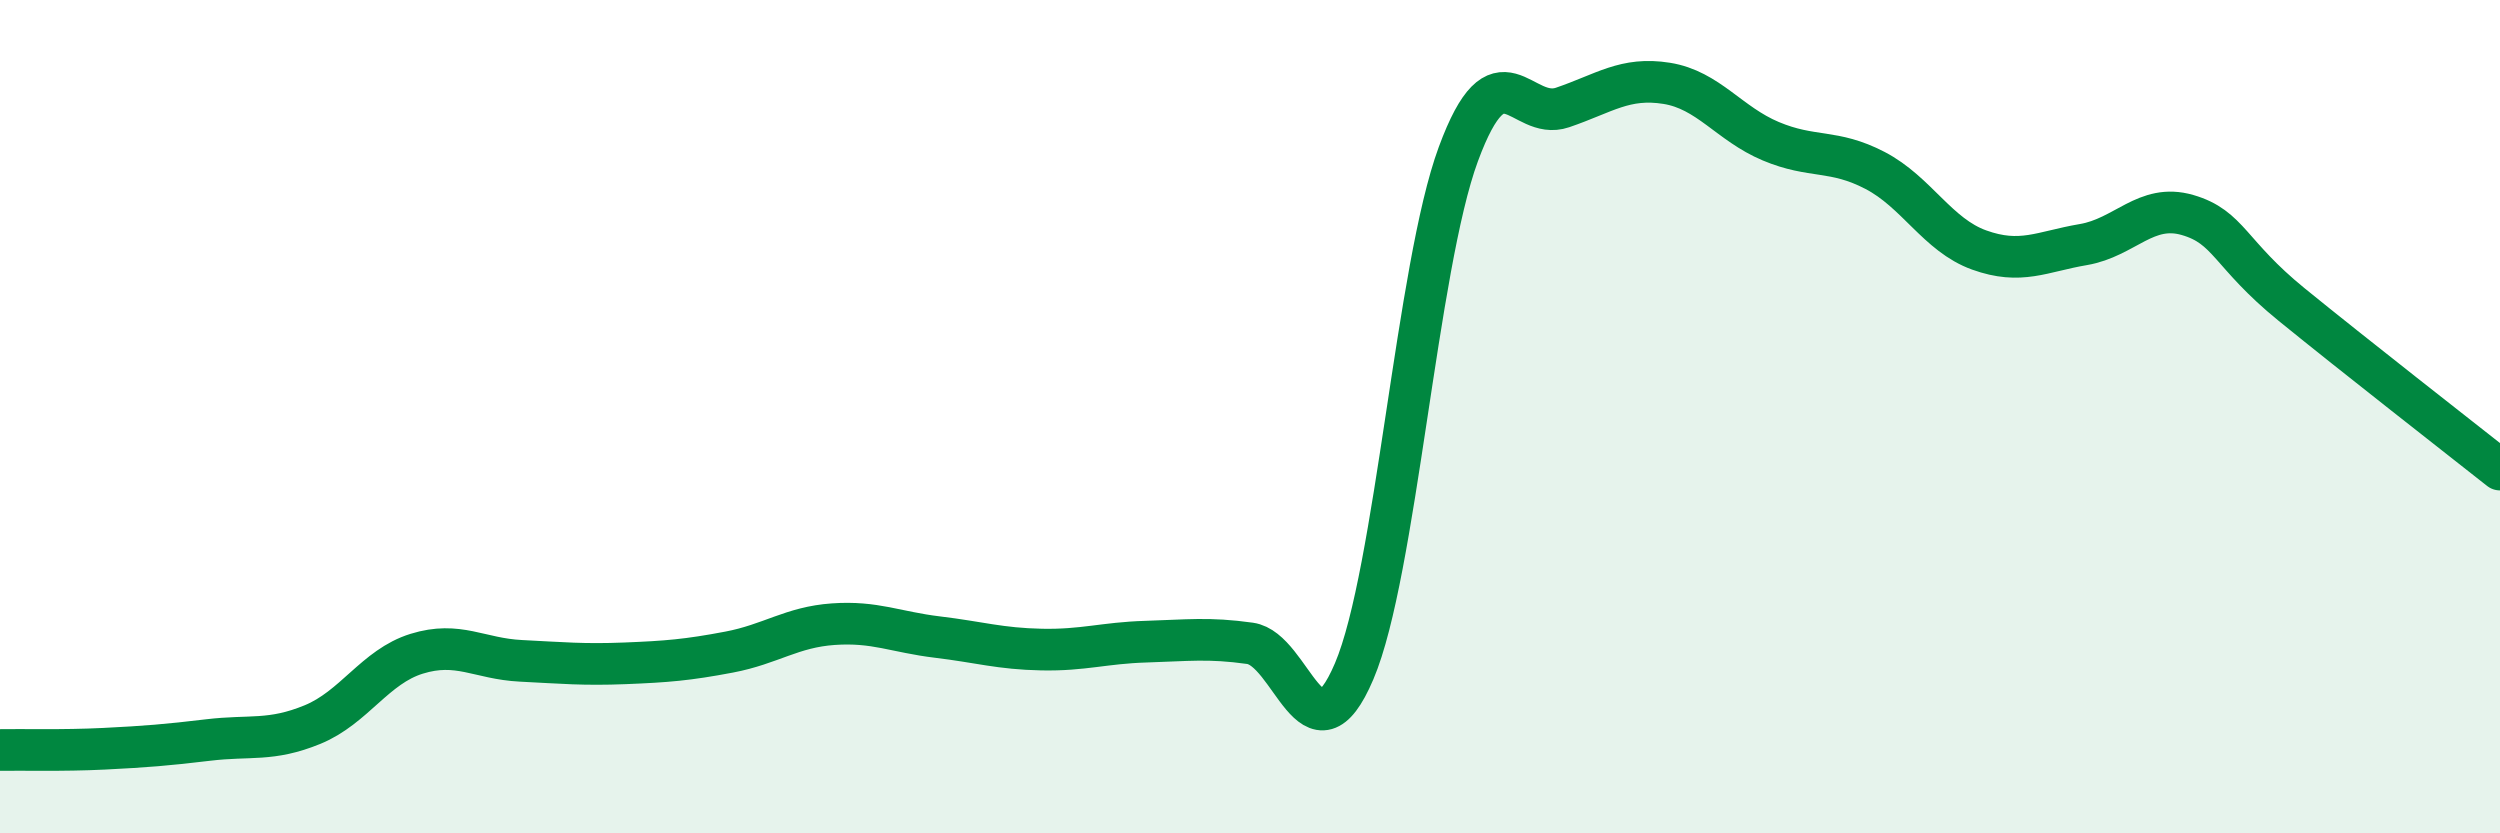
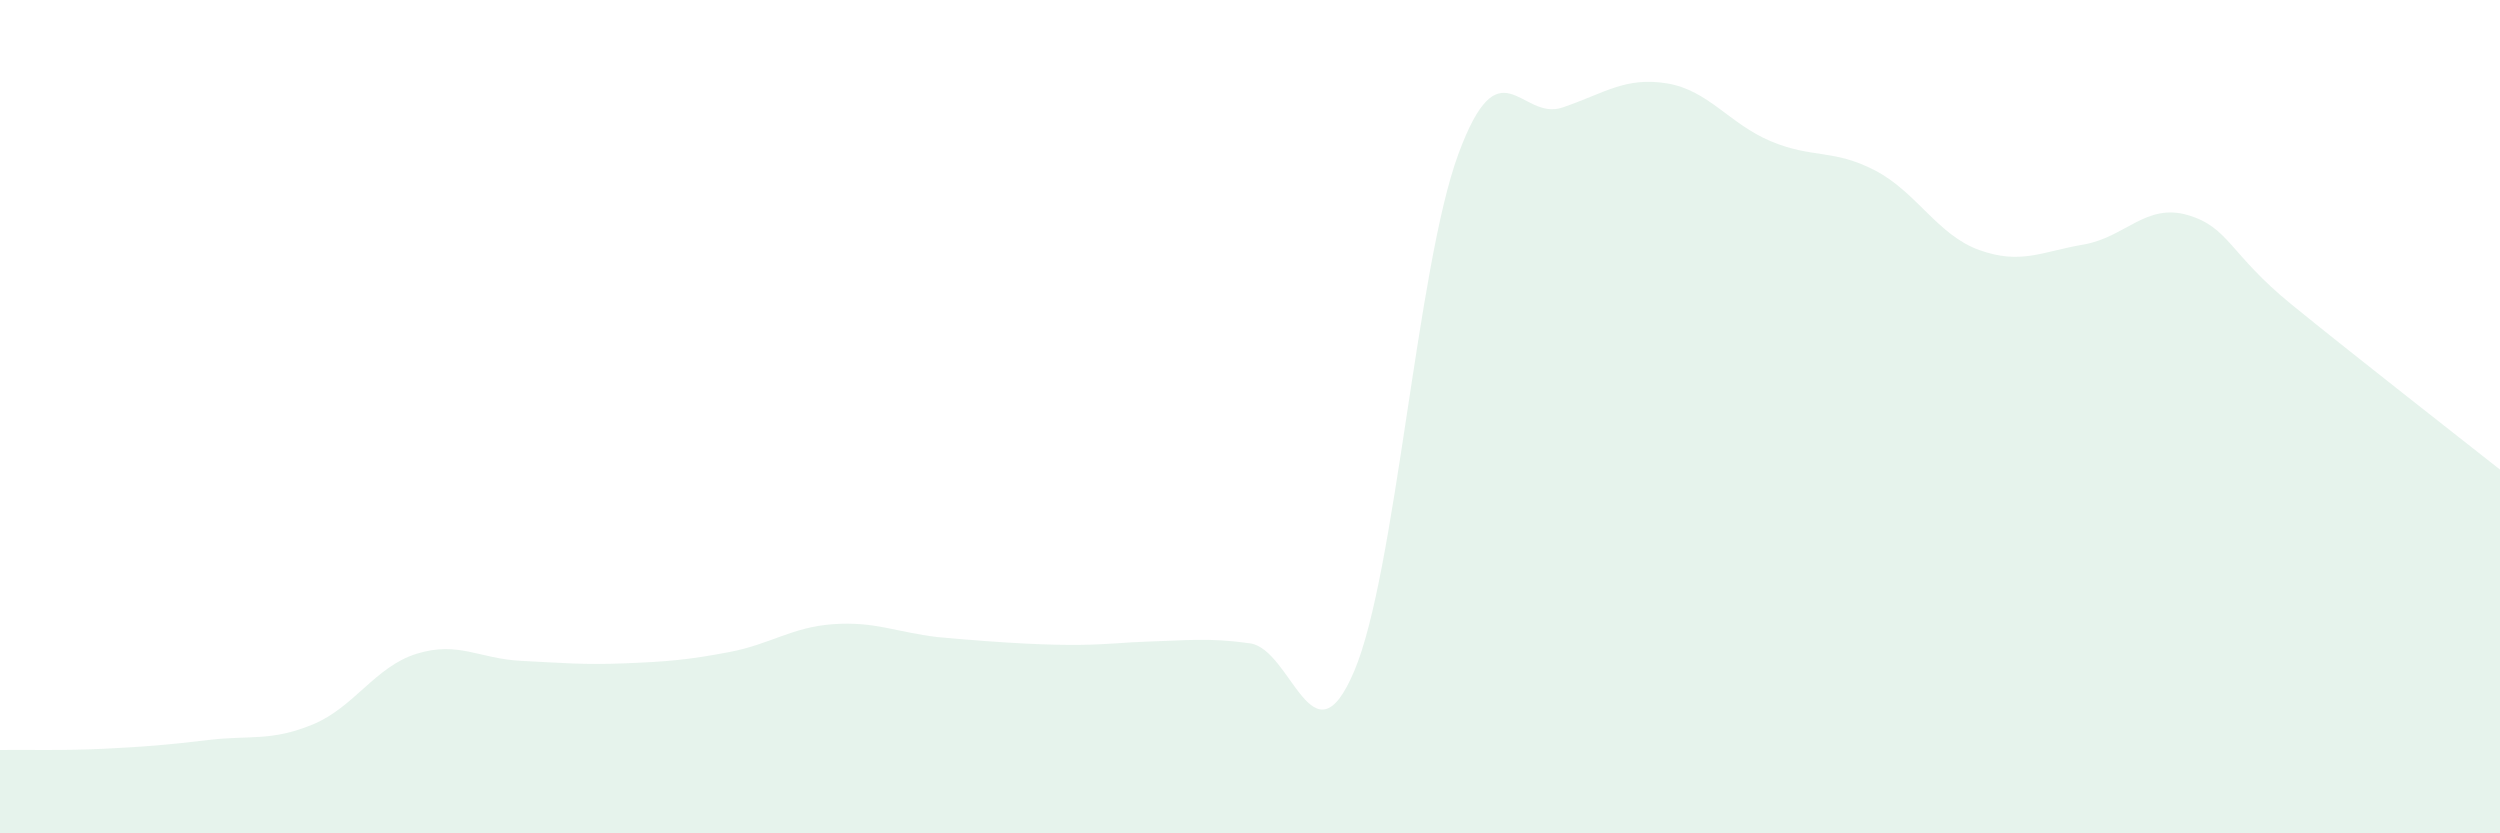
<svg xmlns="http://www.w3.org/2000/svg" width="60" height="20" viewBox="0 0 60 20">
-   <path d="M 0,18 C 0.5,17.99 1.5,18.02 2.5,17.97 C 3.5,17.92 4,17.88 5,17.76 C 6,17.64 6.5,17.8 7.5,17.39 C 8.5,16.98 9,16 10,15.69 C 11,15.38 11.5,15.81 12.5,15.86 C 13.5,15.91 14,15.96 15,15.92 C 16,15.88 16.5,15.84 17.5,15.65 C 18.5,15.46 19,15.05 20,14.98 C 21,14.91 21.5,15.17 22.5,15.29 C 23.5,15.41 24,15.57 25,15.59 C 26,15.61 26.5,15.43 27.5,15.4 C 28.5,15.37 29,15.3 30,15.44 C 31,15.58 31.5,18.46 32.5,16.11 C 33.5,13.76 34,6.41 35,3.7 C 36,0.99 36.5,2.92 37.5,2.58 C 38.5,2.24 39,1.84 40,2 C 41,2.16 41.5,2.97 42.5,3.39 C 43.5,3.81 44,3.57 45,4.09 C 46,4.61 46.5,5.64 47.5,6 C 48.5,6.36 49,6.04 50,5.87 C 51,5.7 51.5,4.87 52.5,5.16 C 53.5,5.45 53.5,6.09 55,7.31 C 56.5,8.53 59,10.48 60,11.27L60 20L0 20Z" fill="#008740" opacity="0.1" stroke-linecap="round" stroke-linejoin="round" />
-   <path d="M 0,18 C 0.5,17.99 1.5,18.02 2.5,17.97 C 3.5,17.92 4,17.88 5,17.76 C 6,17.64 6.5,17.8 7.5,17.39 C 8.5,16.98 9,16 10,15.69 C 11,15.38 11.5,15.81 12.5,15.86 C 13.5,15.91 14,15.96 15,15.92 C 16,15.88 16.5,15.84 17.5,15.65 C 18.5,15.46 19,15.05 20,14.98 C 21,14.91 21.5,15.17 22.5,15.29 C 23.5,15.41 24,15.57 25,15.59 C 26,15.61 26.5,15.43 27.5,15.4 C 28.5,15.37 29,15.3 30,15.44 C 31,15.58 31.5,18.46 32.5,16.11 C 33.5,13.76 34,6.41 35,3.7 C 36,0.99 36.5,2.92 37.5,2.58 C 38.5,2.24 39,1.84 40,2 C 41,2.16 41.5,2.97 42.5,3.39 C 43.5,3.81 44,3.57 45,4.09 C 46,4.61 46.5,5.64 47.5,6 C 48.5,6.36 49,6.04 50,5.87 C 51,5.7 51.5,4.87 52.5,5.16 C 53.5,5.45 53.5,6.09 55,7.31 C 56.5,8.53 59,10.48 60,11.27" stroke="#008740" stroke-width="1" fill="none" stroke-linecap="round" stroke-linejoin="round" />
+   <path d="M 0,18 C 0.5,17.99 1.5,18.02 2.5,17.97 C 3.5,17.92 4,17.88 5,17.76 C 6,17.64 6.5,17.8 7.5,17.39 C 8.5,16.98 9,16 10,15.69 C 11,15.38 11.5,15.81 12.5,15.86 C 13.5,15.91 14,15.96 15,15.92 C 16,15.88 16.5,15.84 17.5,15.65 C 18.5,15.46 19,15.05 20,14.98 C 21,14.91 21.5,15.17 22.5,15.29 C 26,15.61 26.5,15.43 27.5,15.4 C 28.5,15.37 29,15.3 30,15.44 C 31,15.58 31.5,18.46 32.5,16.11 C 33.5,13.76 34,6.41 35,3.7 C 36,0.99 36.5,2.92 37.5,2.58 C 38.5,2.24 39,1.84 40,2 C 41,2.16 41.5,2.97 42.5,3.39 C 43.5,3.81 44,3.57 45,4.09 C 46,4.61 46.5,5.64 47.5,6 C 48.5,6.36 49,6.04 50,5.87 C 51,5.7 51.5,4.87 52.5,5.16 C 53.5,5.45 53.5,6.09 55,7.31 C 56.5,8.53 59,10.48 60,11.27L60 20L0 20Z" fill="#008740" opacity="0.1" stroke-linecap="round" stroke-linejoin="round" />
</svg>